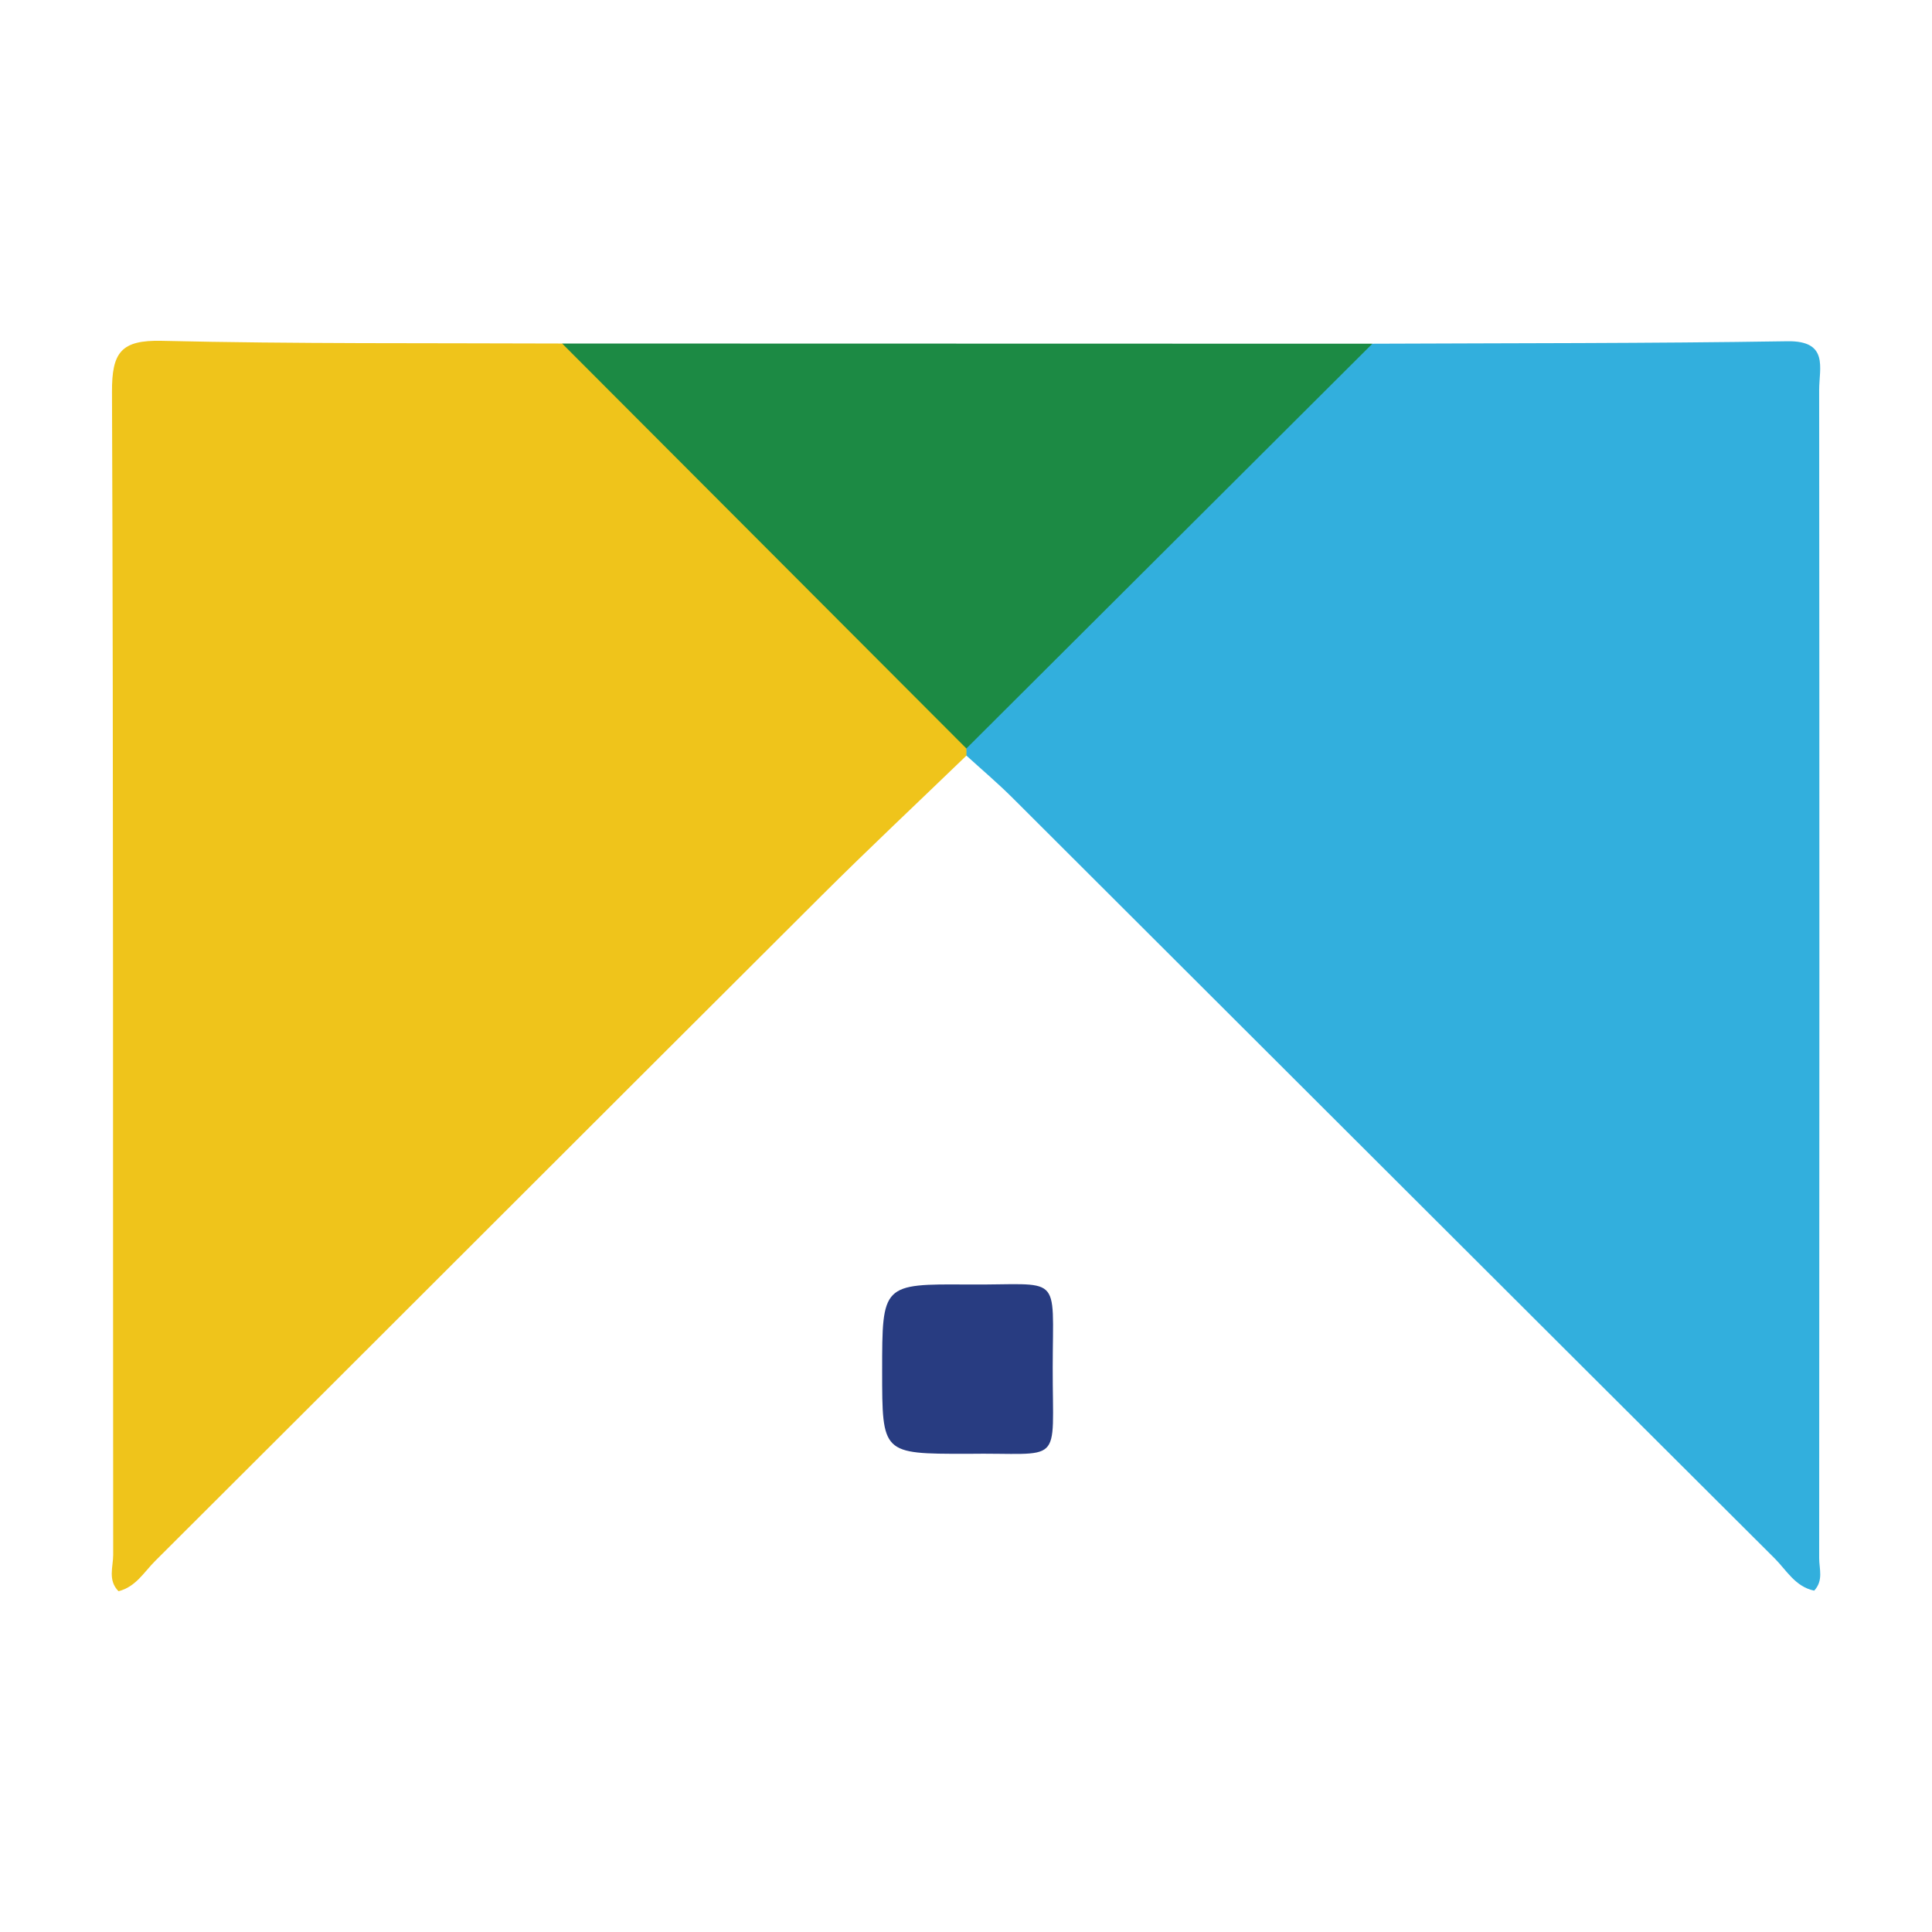
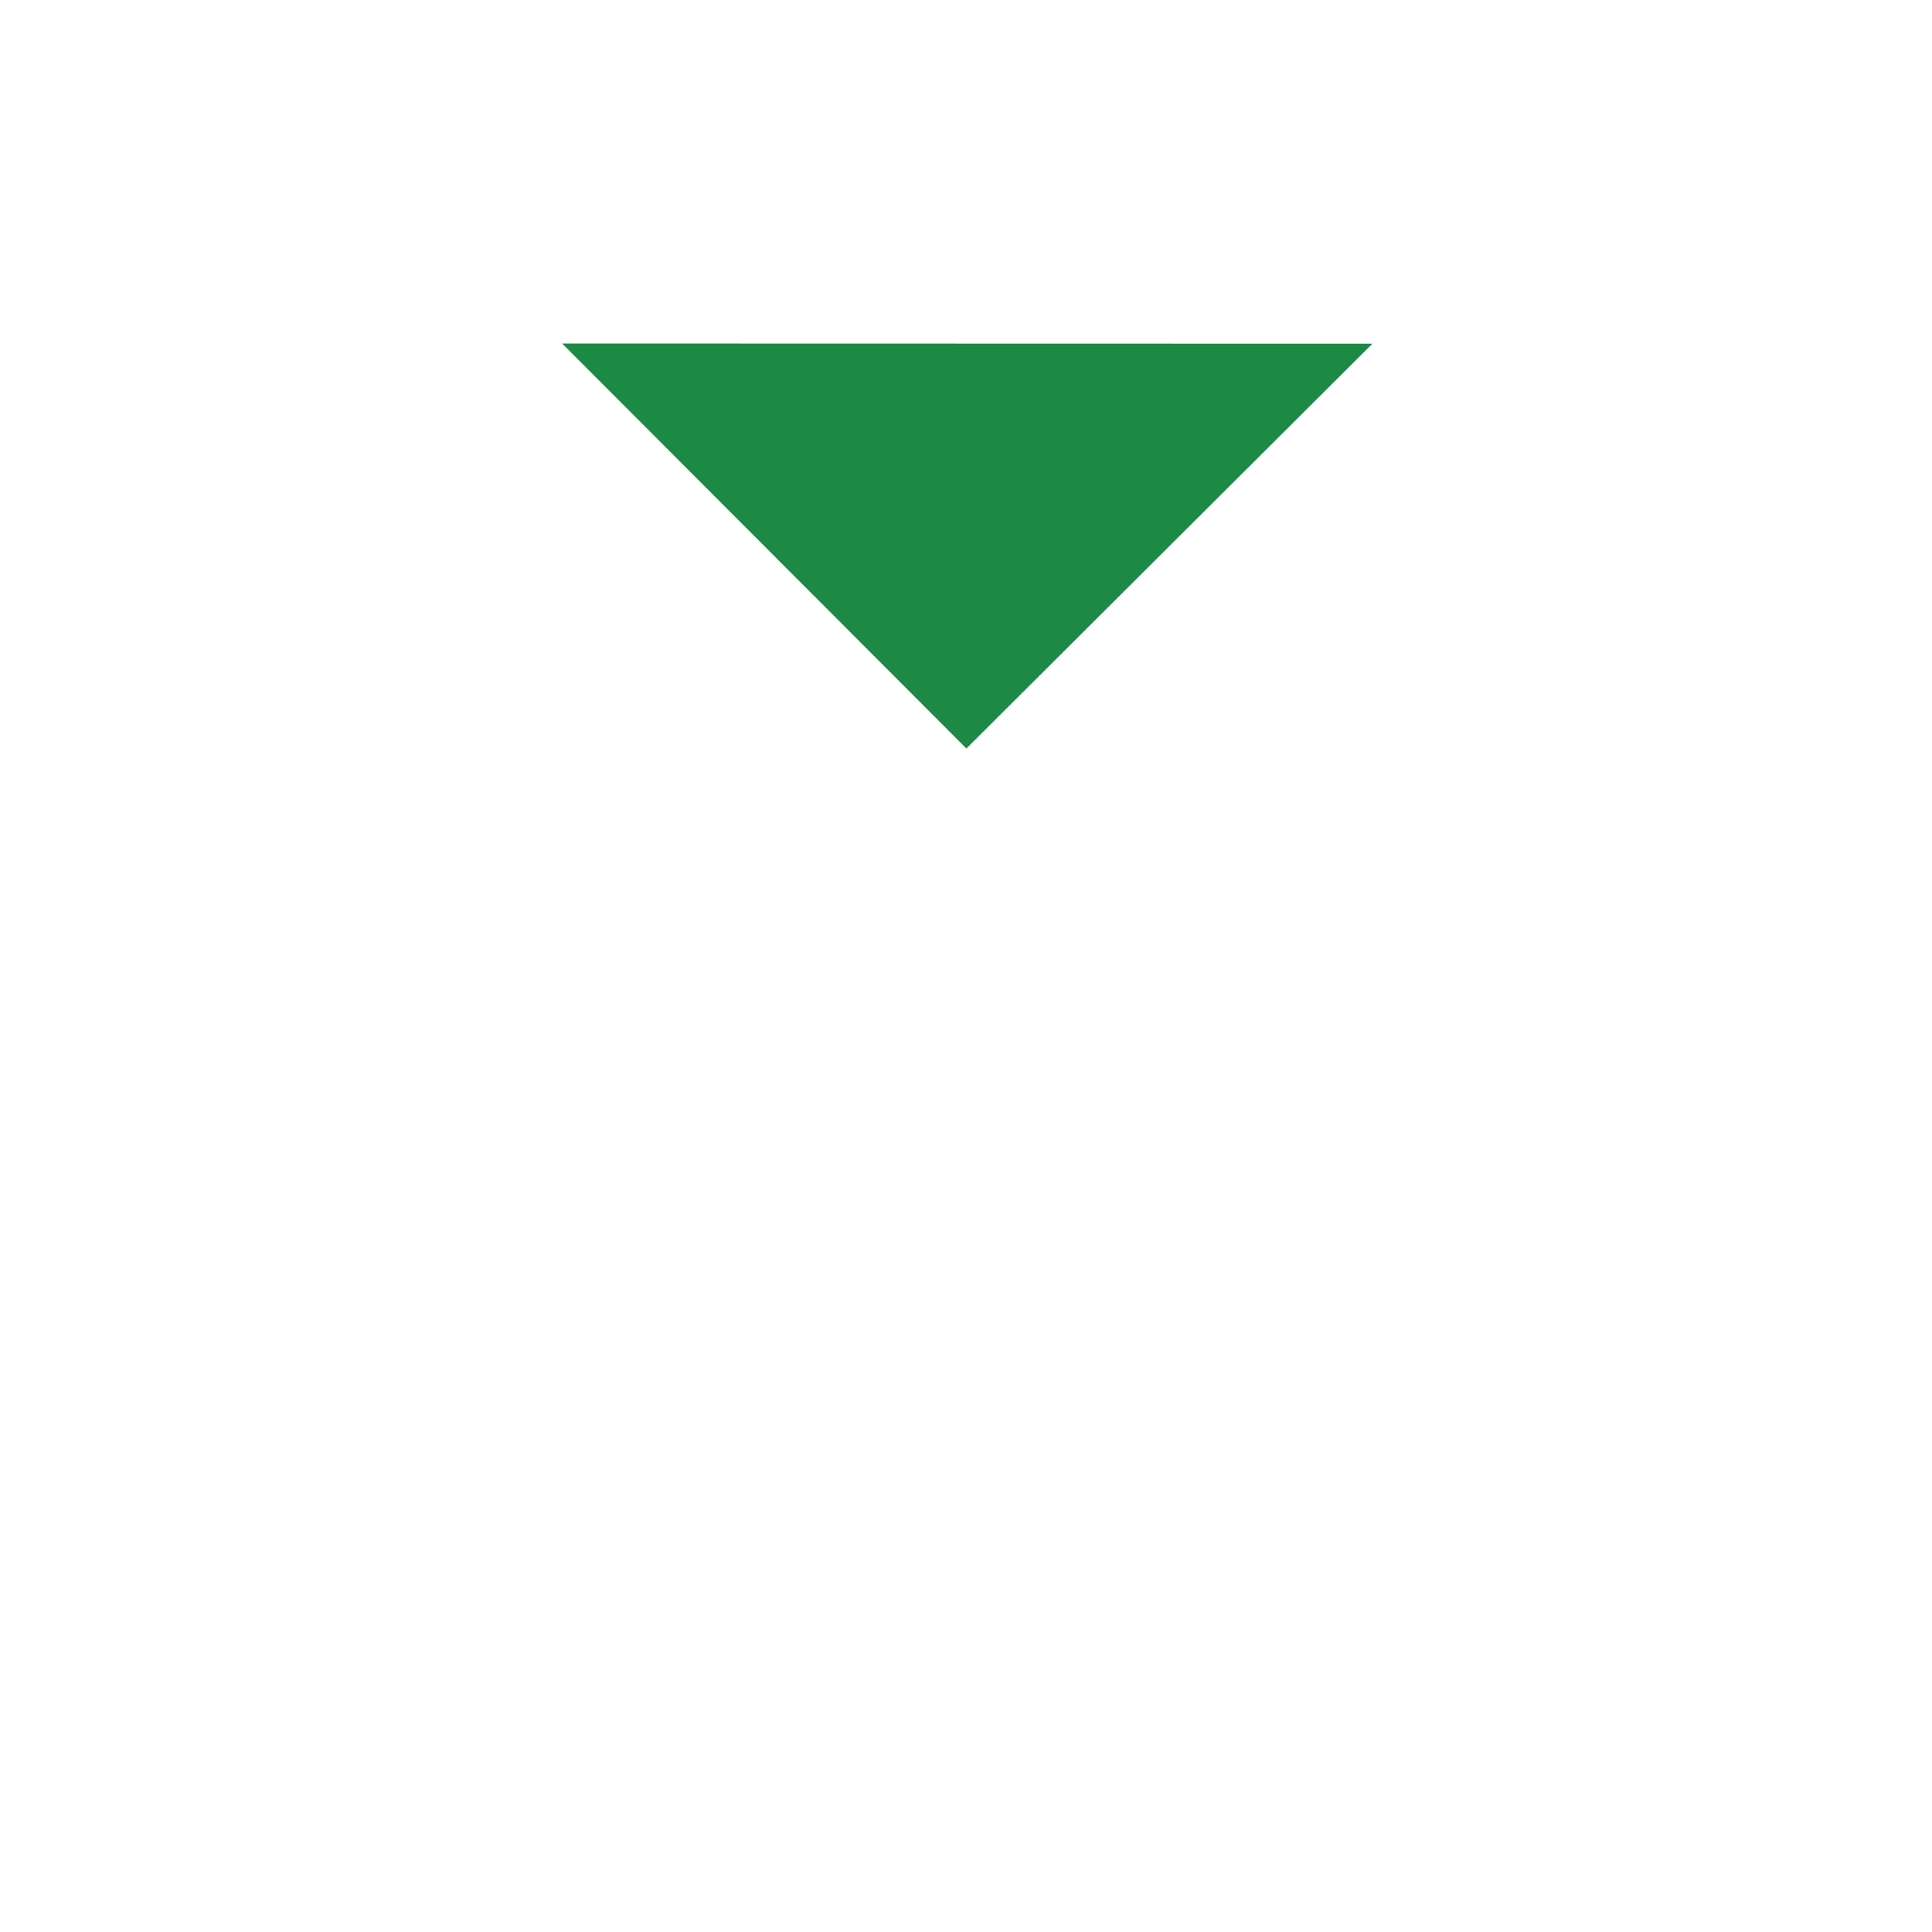
<svg xmlns="http://www.w3.org/2000/svg" width="200" height="200" viewBox="0 0 200 200" fill="none">
-   <path d="M100.045 78.221C95.022 83.068 89.932 87.847 84.989 92.774C61.993 115.7 39.044 138.672 16.052 161.6C14.916 162.733 14.061 164.27 12.27 164.723C11.139 163.59 11.718 162.191 11.717 160.965C11.68 120.834 11.749 80.703 11.593 40.573C11.577 36.501 12.509 35.183 16.743 35.282C30.554 35.606 44.374 35.501 58.191 35.561C59.8 36.088 61.163 36.977 62.365 38.181C74.574 50.409 86.816 62.604 99.001 74.856C99.704 75.562 100.381 76.299 100.731 77.267C100.815 77.809 100.585 78.127 100.045 78.221Z" fill="#EFC41B" />
-   <path d="M100.045 78.221C100.058 77.975 100.057 77.73 100.041 77.484C100.486 75.98 101.641 75.003 102.689 73.955C114.378 62.261 126.075 50.574 137.754 38.869C139.052 37.568 140.456 36.448 142.069 35.582C156.39 35.517 170.713 35.553 185.032 35.326C189.349 35.258 188.318 38.099 188.319 40.376C188.351 80.687 188.348 120.997 188.32 161.308C188.319 162.391 188.787 163.604 187.805 164.663C185.845 164.262 184.933 162.54 183.701 161.312C157.39 135.091 131.116 108.833 104.82 82.597C103.293 81.073 101.639 79.676 100.045 78.221Z" fill="#32AFDD" />
  <path d="M142.068 35.581C128.059 49.548 114.05 63.515 100.041 77.483C86.092 63.51 72.143 49.535 58.192 35.561C86.15 35.568 114.109 35.575 142.068 35.581Z" fill="#1C8A44" />
-   <path d="M100.033 150.498C91.32 150.498 91.32 150.498 91.32 141.932C91.32 132.959 91.32 132.906 100.17 132.973C110.005 133.048 108.993 131.578 108.976 141.566C108.959 152.012 110.185 150.341 100.033 150.498Z" fill="#283C81" />
</svg>